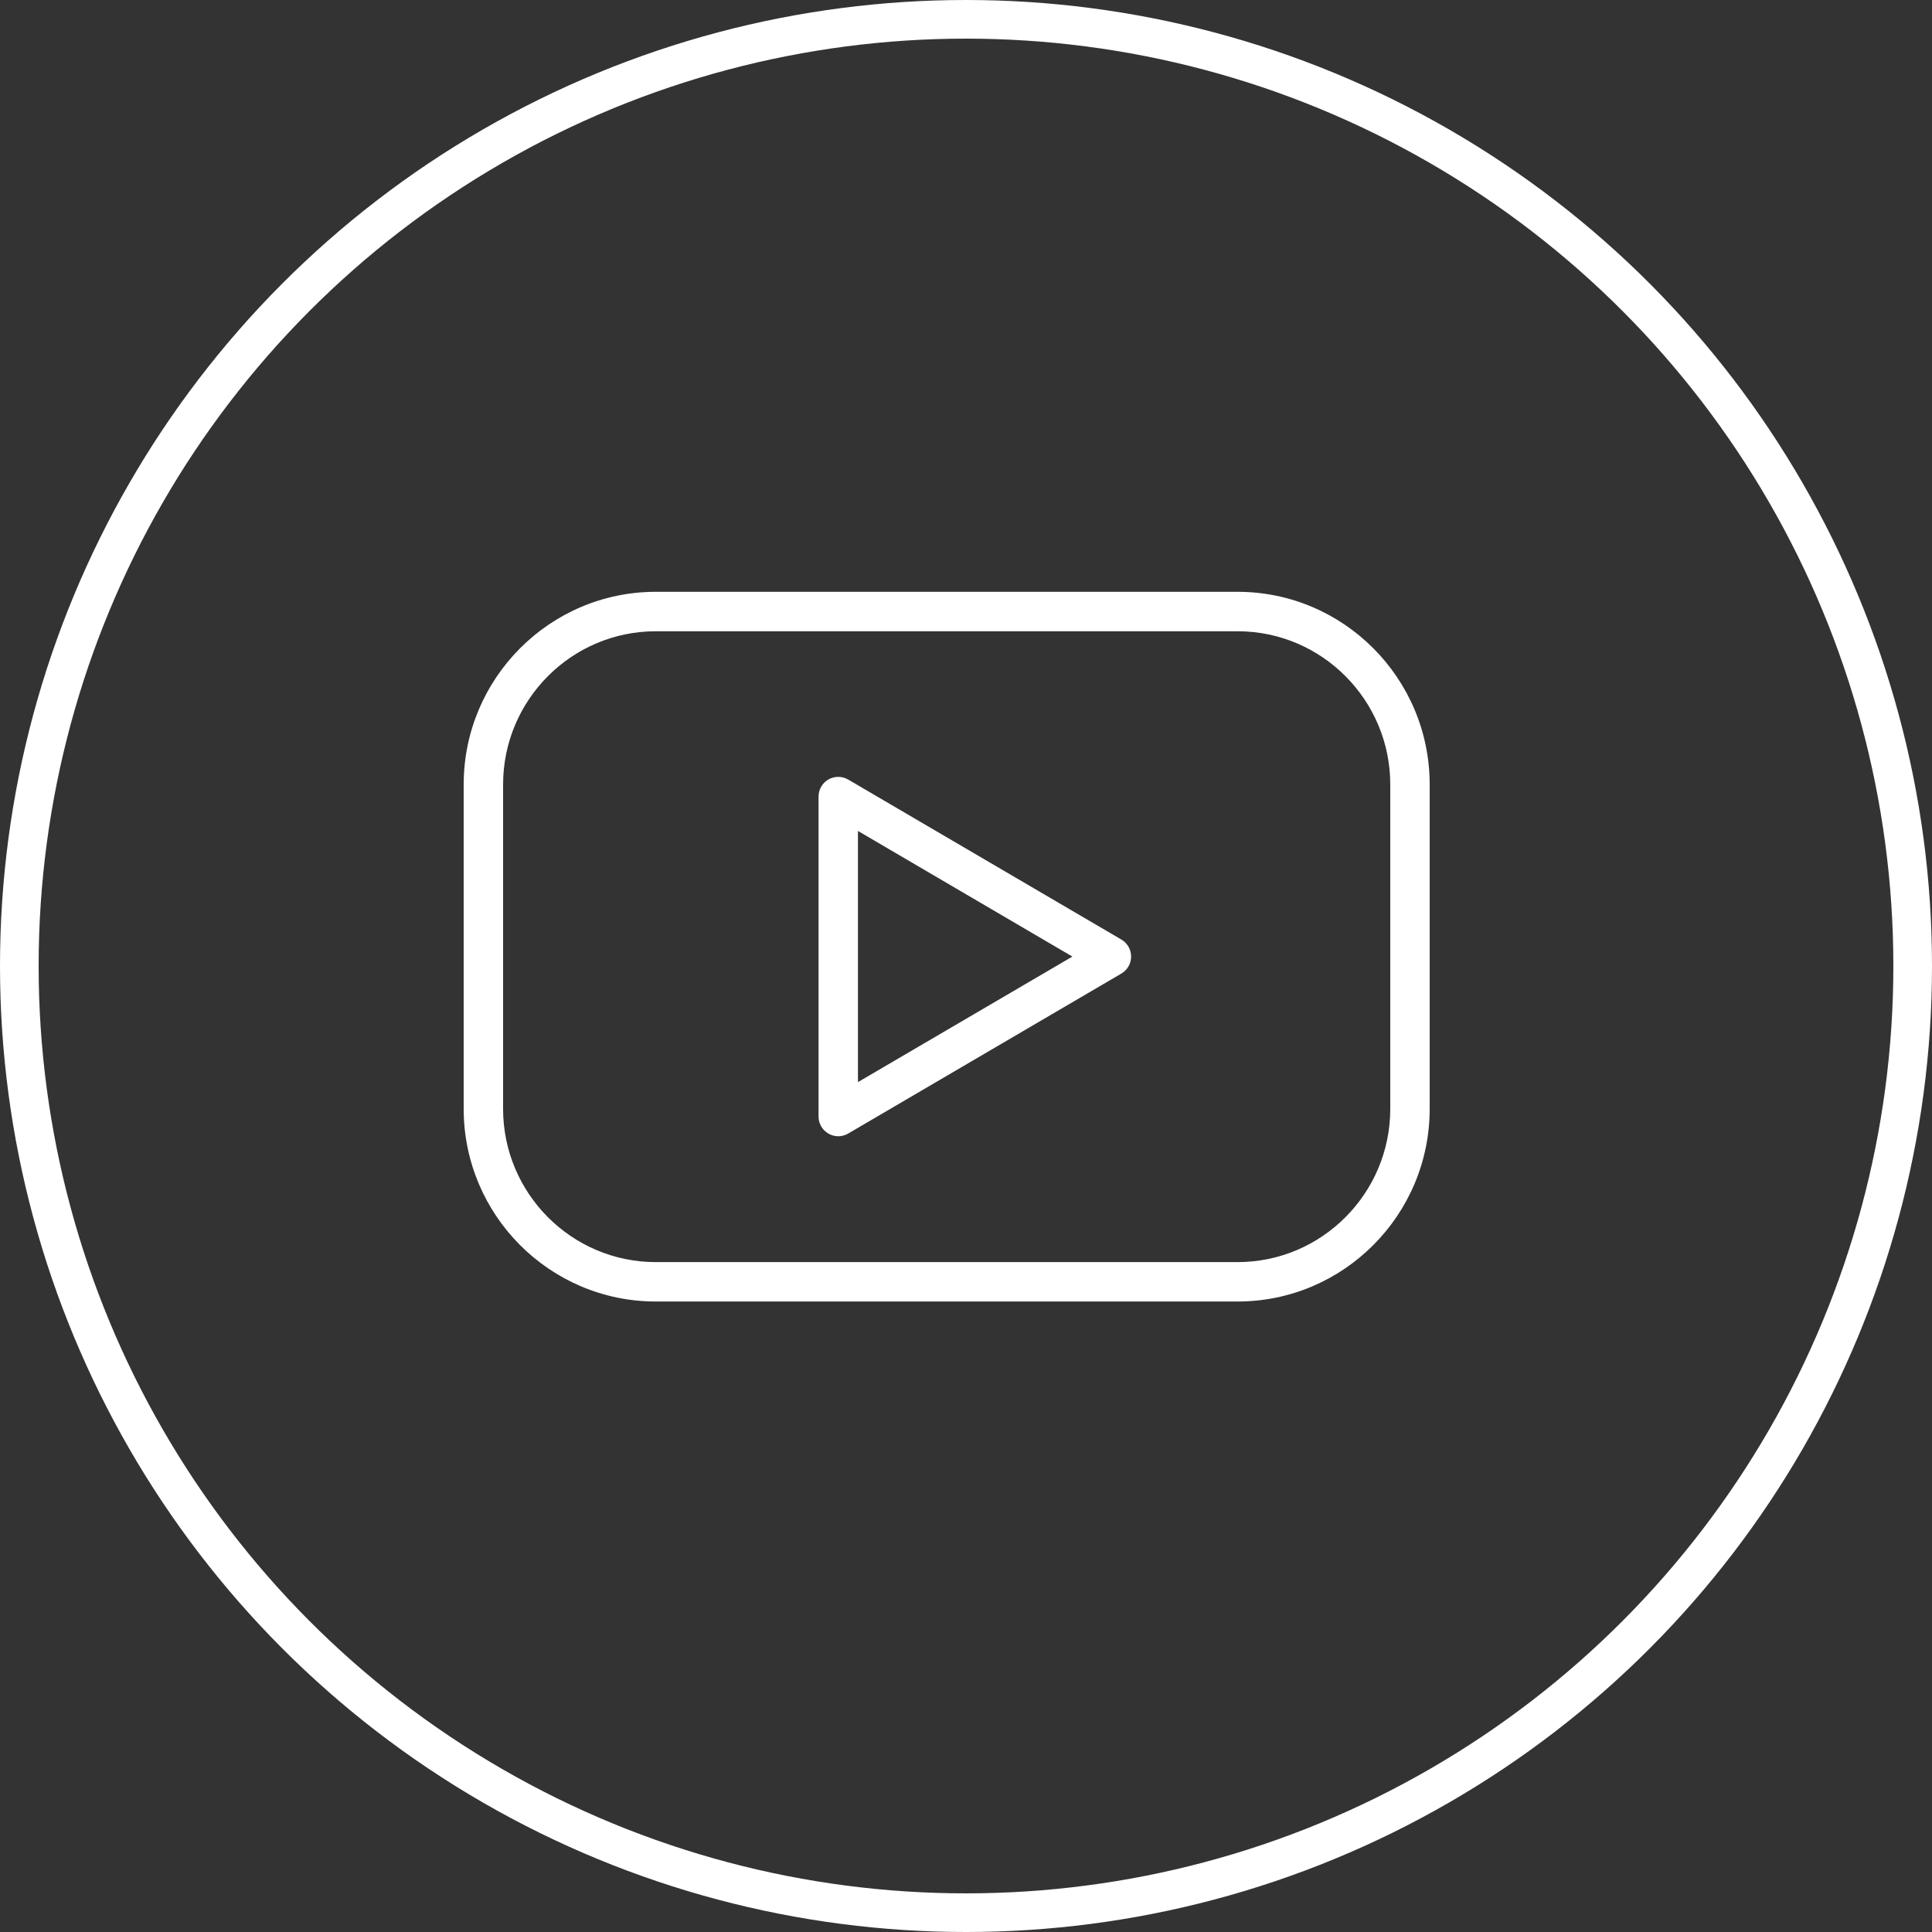
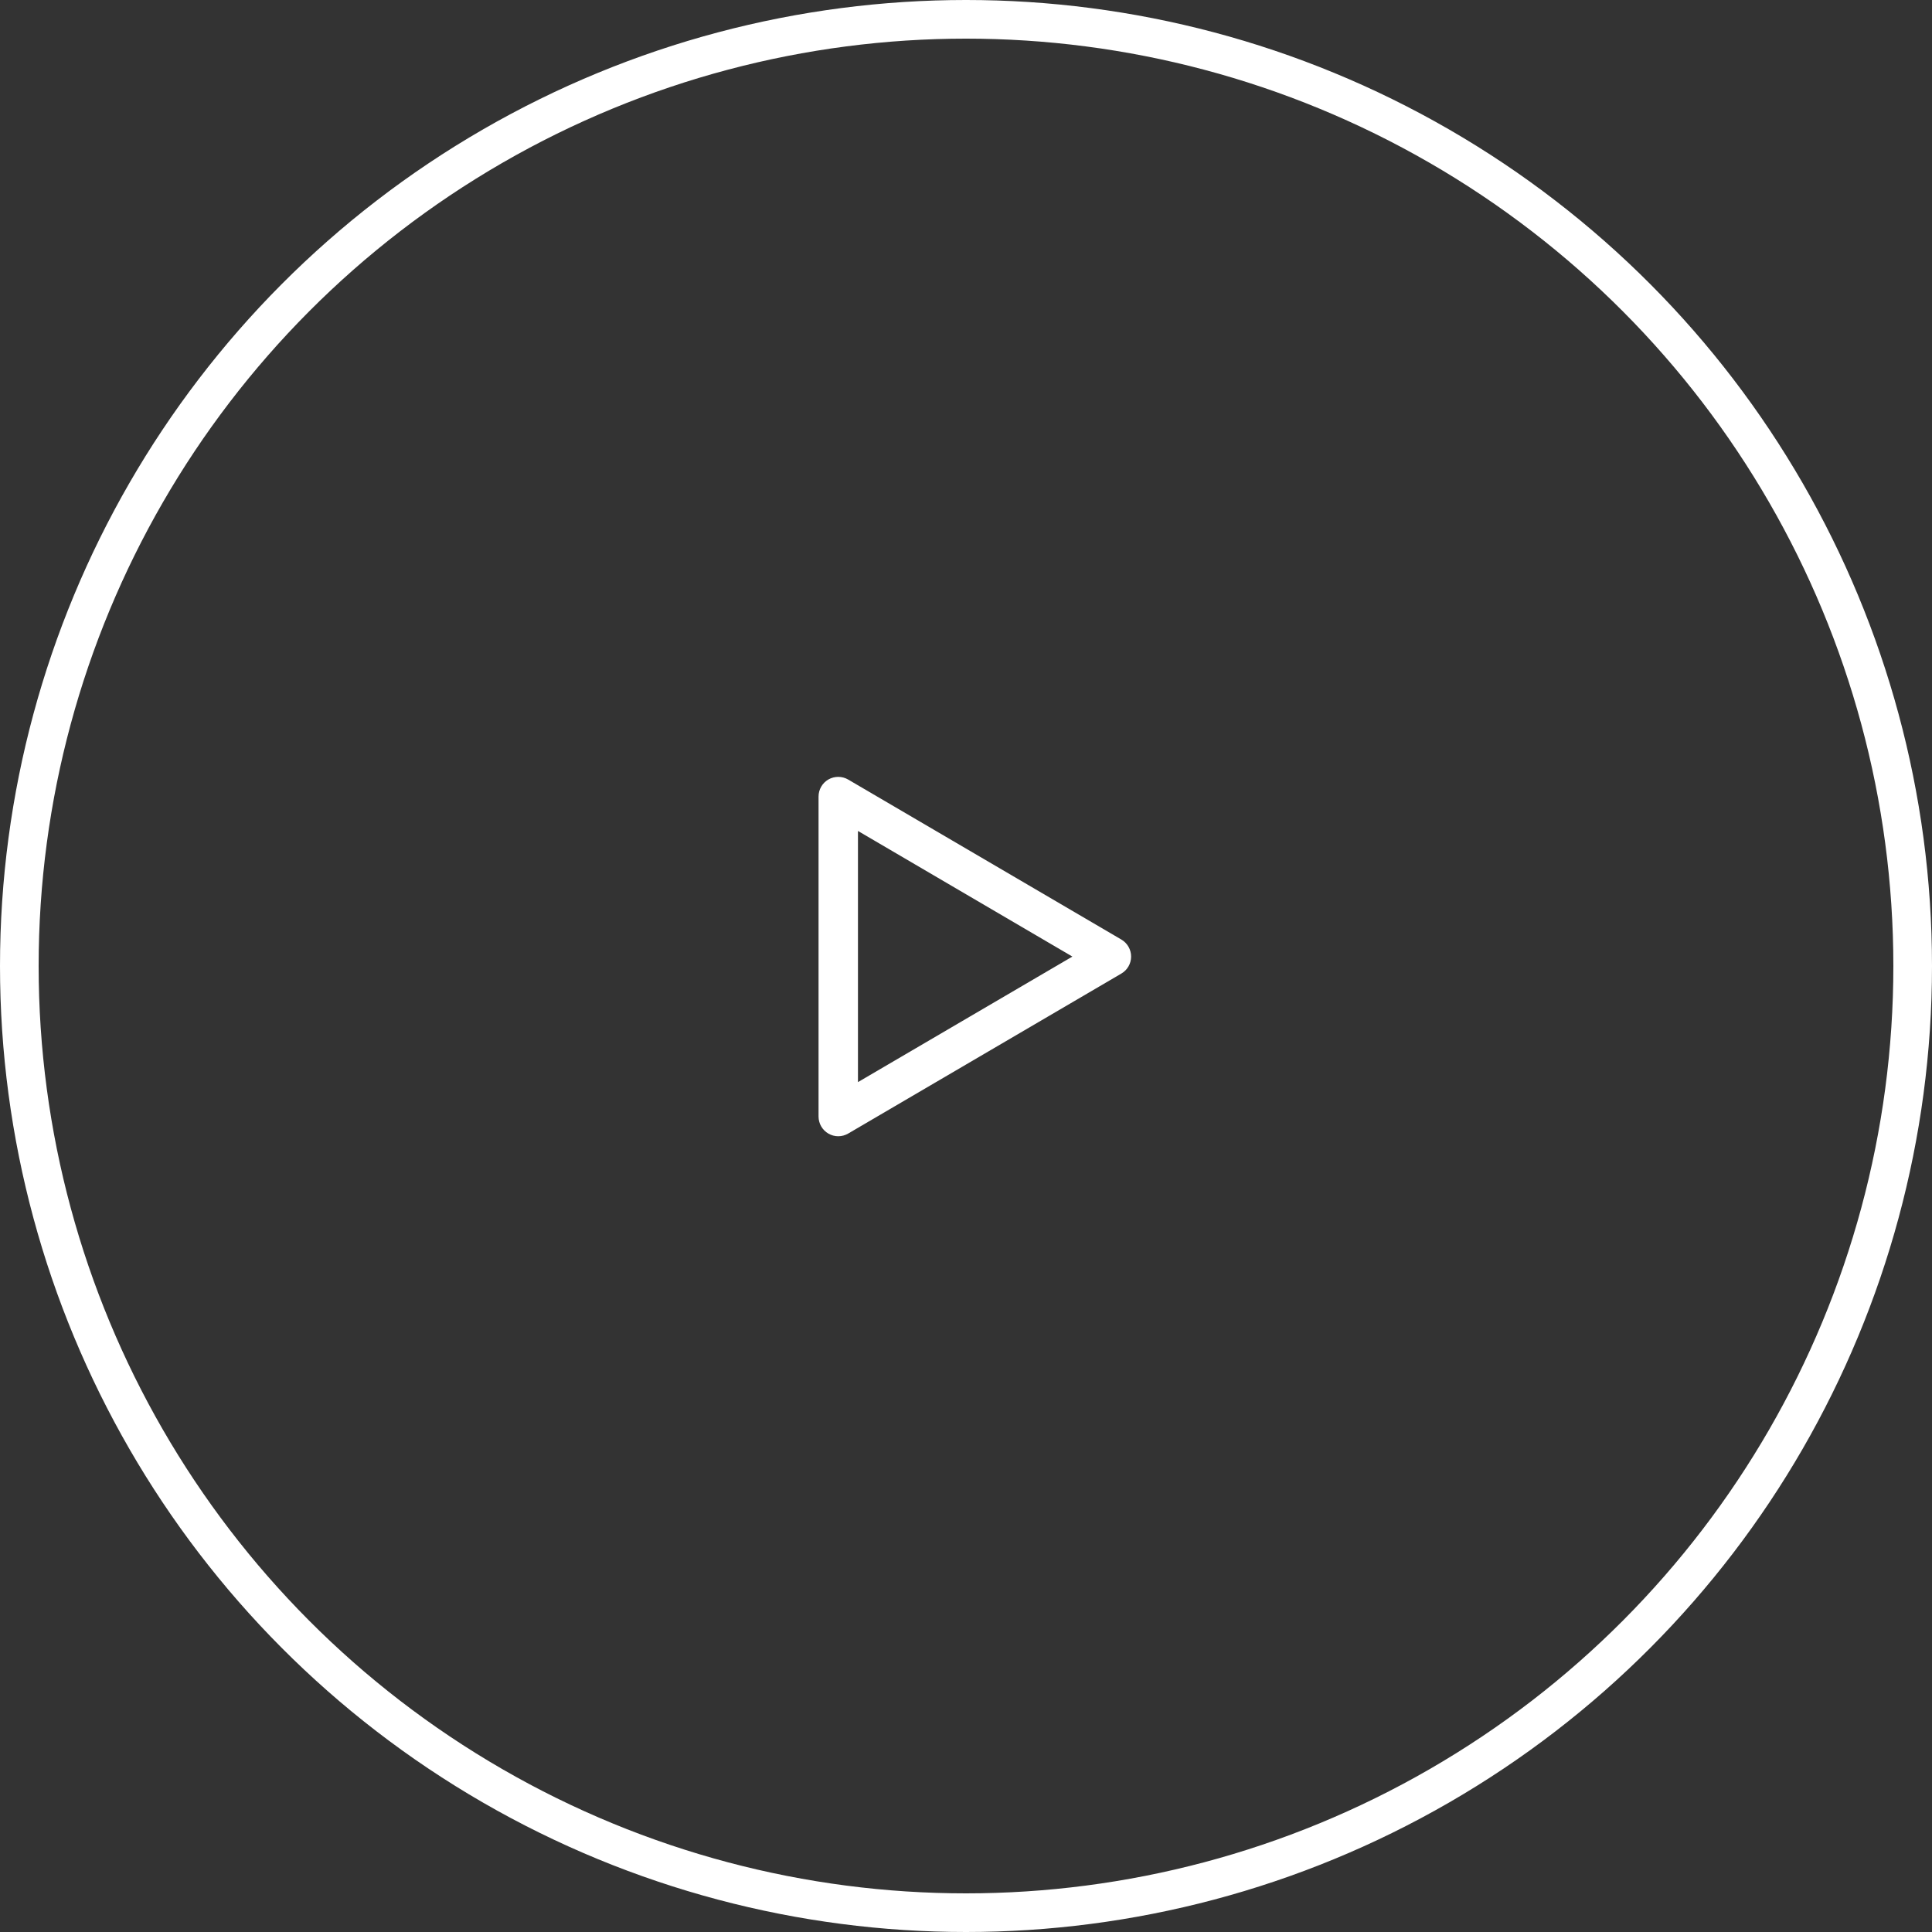
<svg xmlns="http://www.w3.org/2000/svg" width="50" height="50" viewBox="0 0 50 50" fill="none">
  <rect x="0" y="0" width="50" height="50" fill="#333333" stroke="none" />
-   <path d="M32.029 15.316H16.971C14.23 15.316 12 17.554 12 20.303V28.697C12 31.447 14.23 33.683 16.971 33.683H32.029C34.77 33.683 37 31.446 37 28.697V20.303C37 17.554 34.77 15.316 32.029 15.316ZM35.98 28.697C35.98 30.884 34.207 32.663 32.029 32.663H16.971C14.793 32.663 13.02 30.884 13.02 28.697V20.303C13.02 18.116 14.793 16.337 16.971 16.337H32.029C34.207 16.337 35.98 18.116 35.98 20.303V28.697Z" fill="white" />
  <path d="M29.02 24.315L21.951 20.175C21.794 20.083 21.599 20.082 21.44 20.172C21.282 20.263 21.184 20.432 21.184 20.615V28.895C21.184 29.078 21.282 29.247 21.44 29.338C21.518 29.383 21.606 29.406 21.694 29.406C21.783 29.406 21.872 29.382 21.951 29.336L29.02 25.196C29.177 25.105 29.273 24.937 29.273 24.756C29.273 24.575 29.177 24.407 29.02 24.315ZM22.204 28.005V21.505L27.753 24.756L22.204 28.005Z" fill="white" />
  <circle cx="25" cy="25" r="24.5" stroke="white" />
</svg>